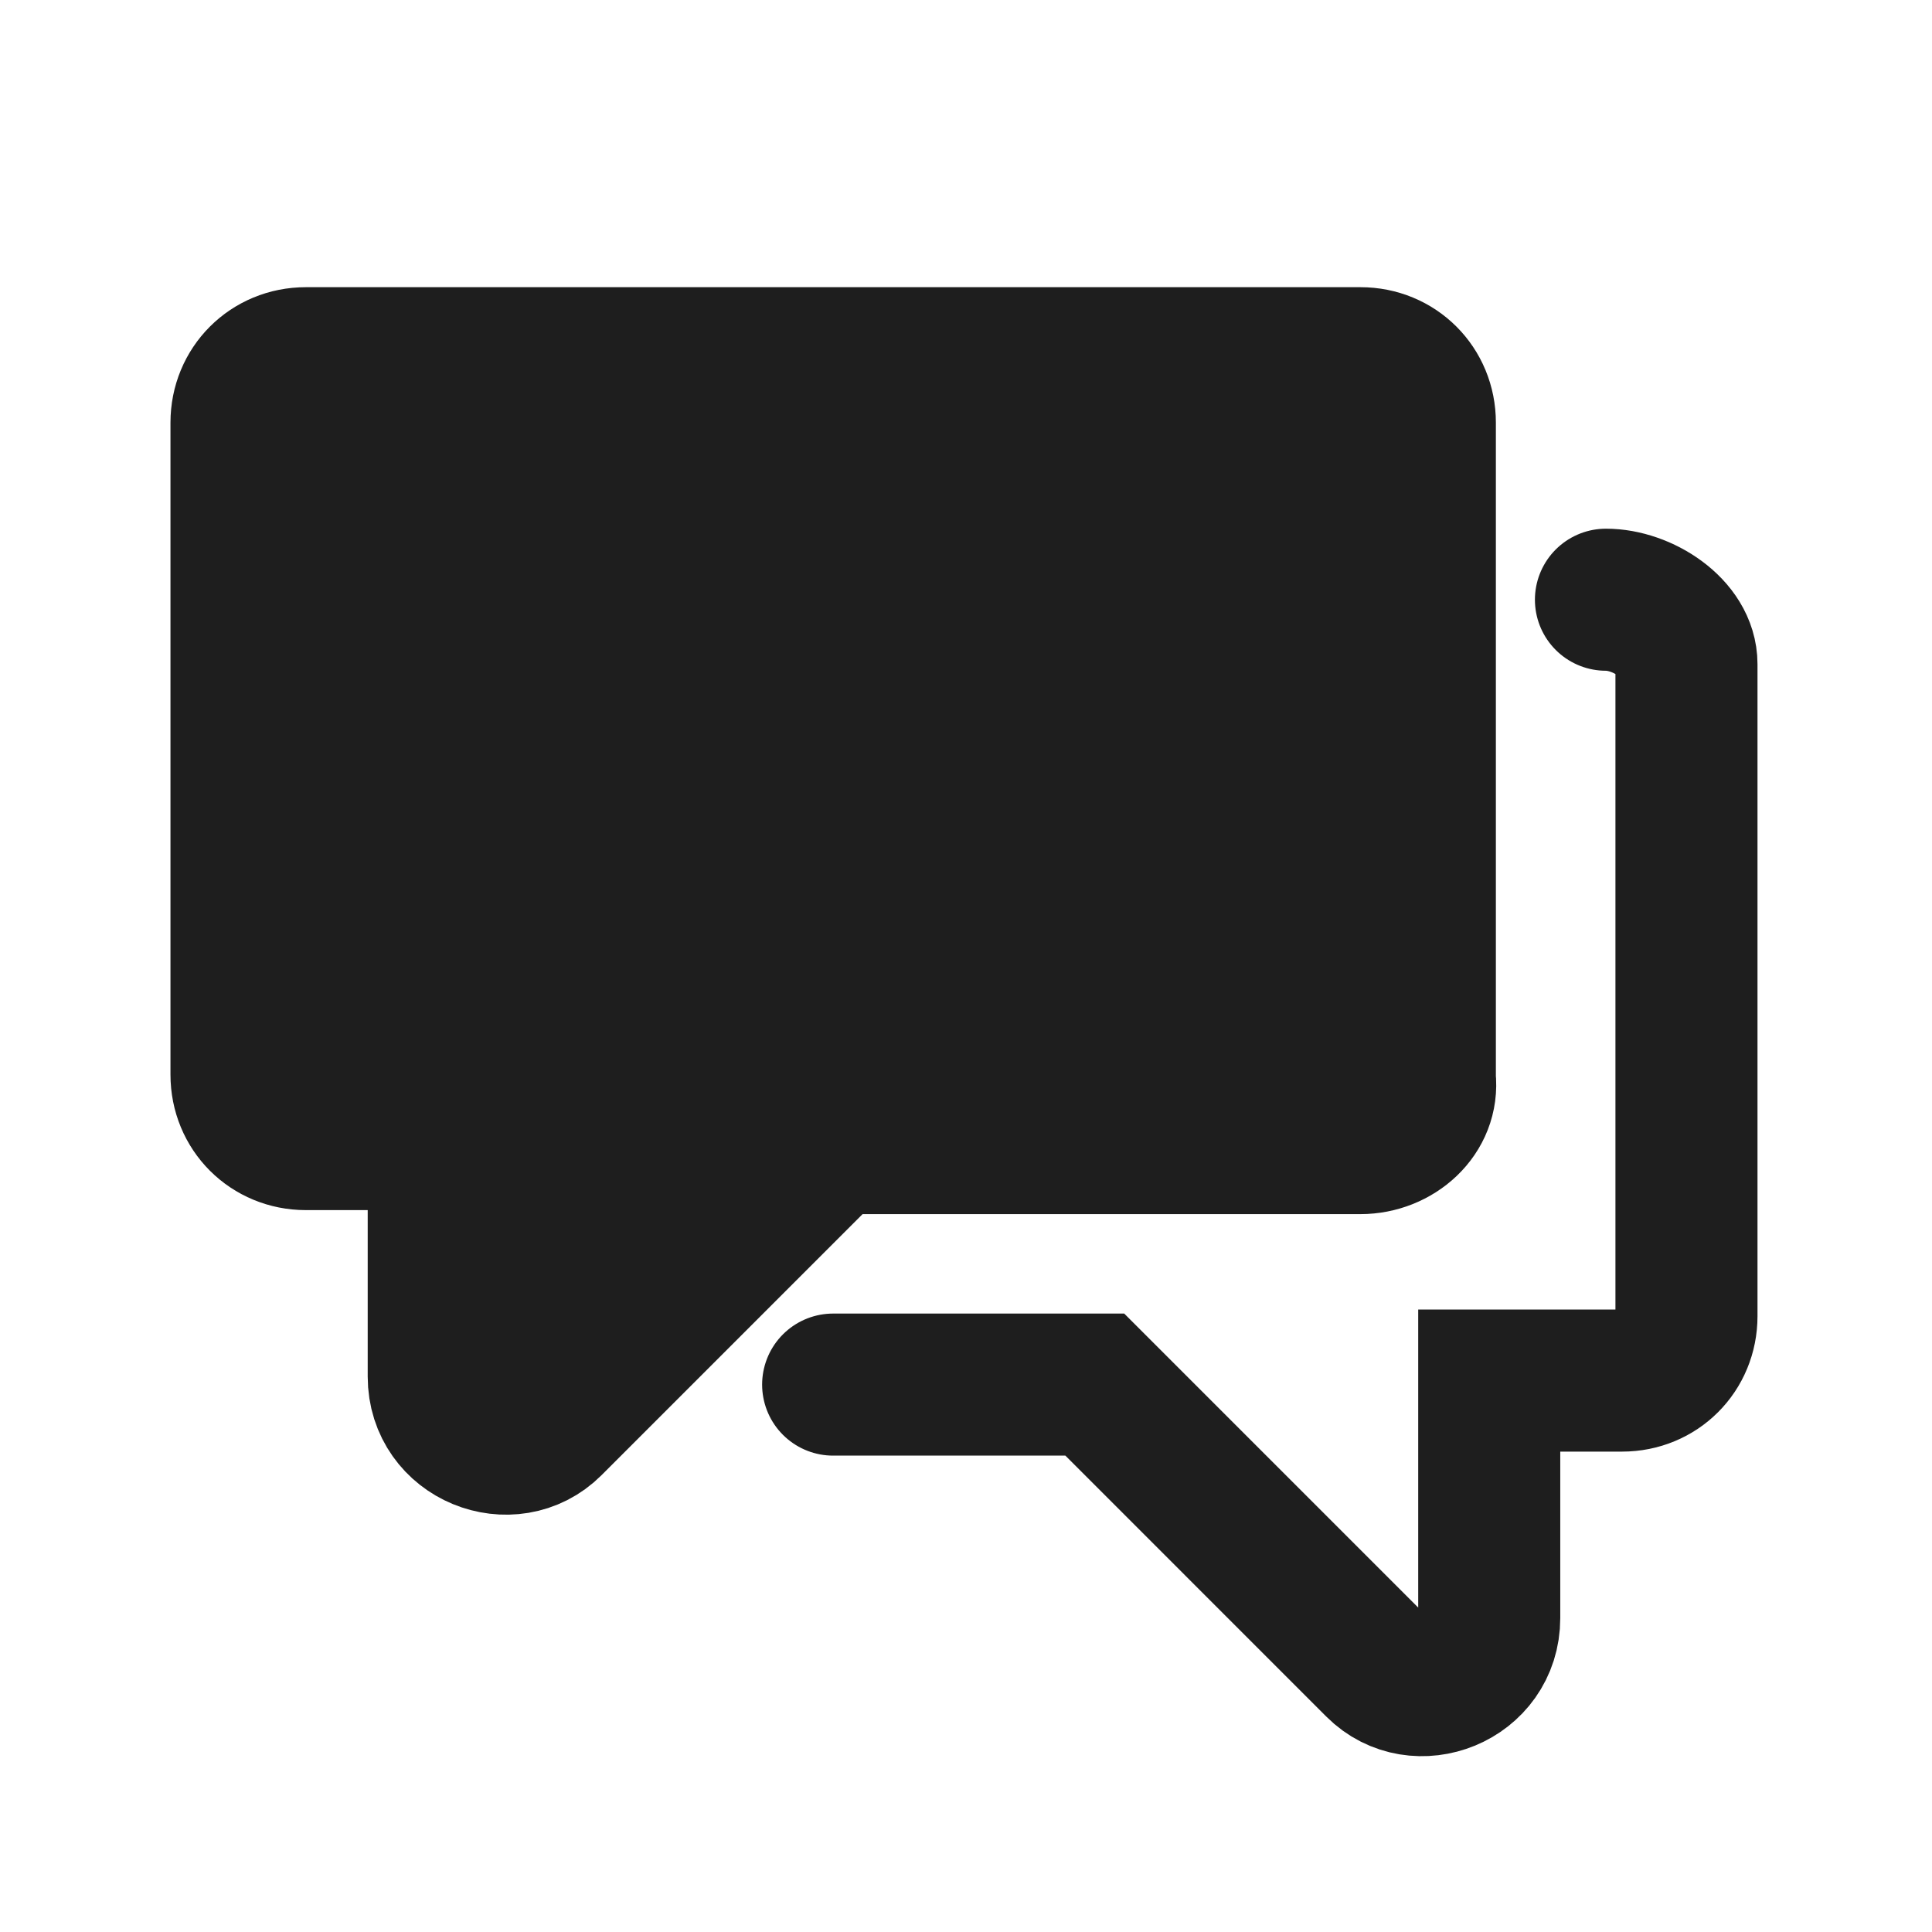
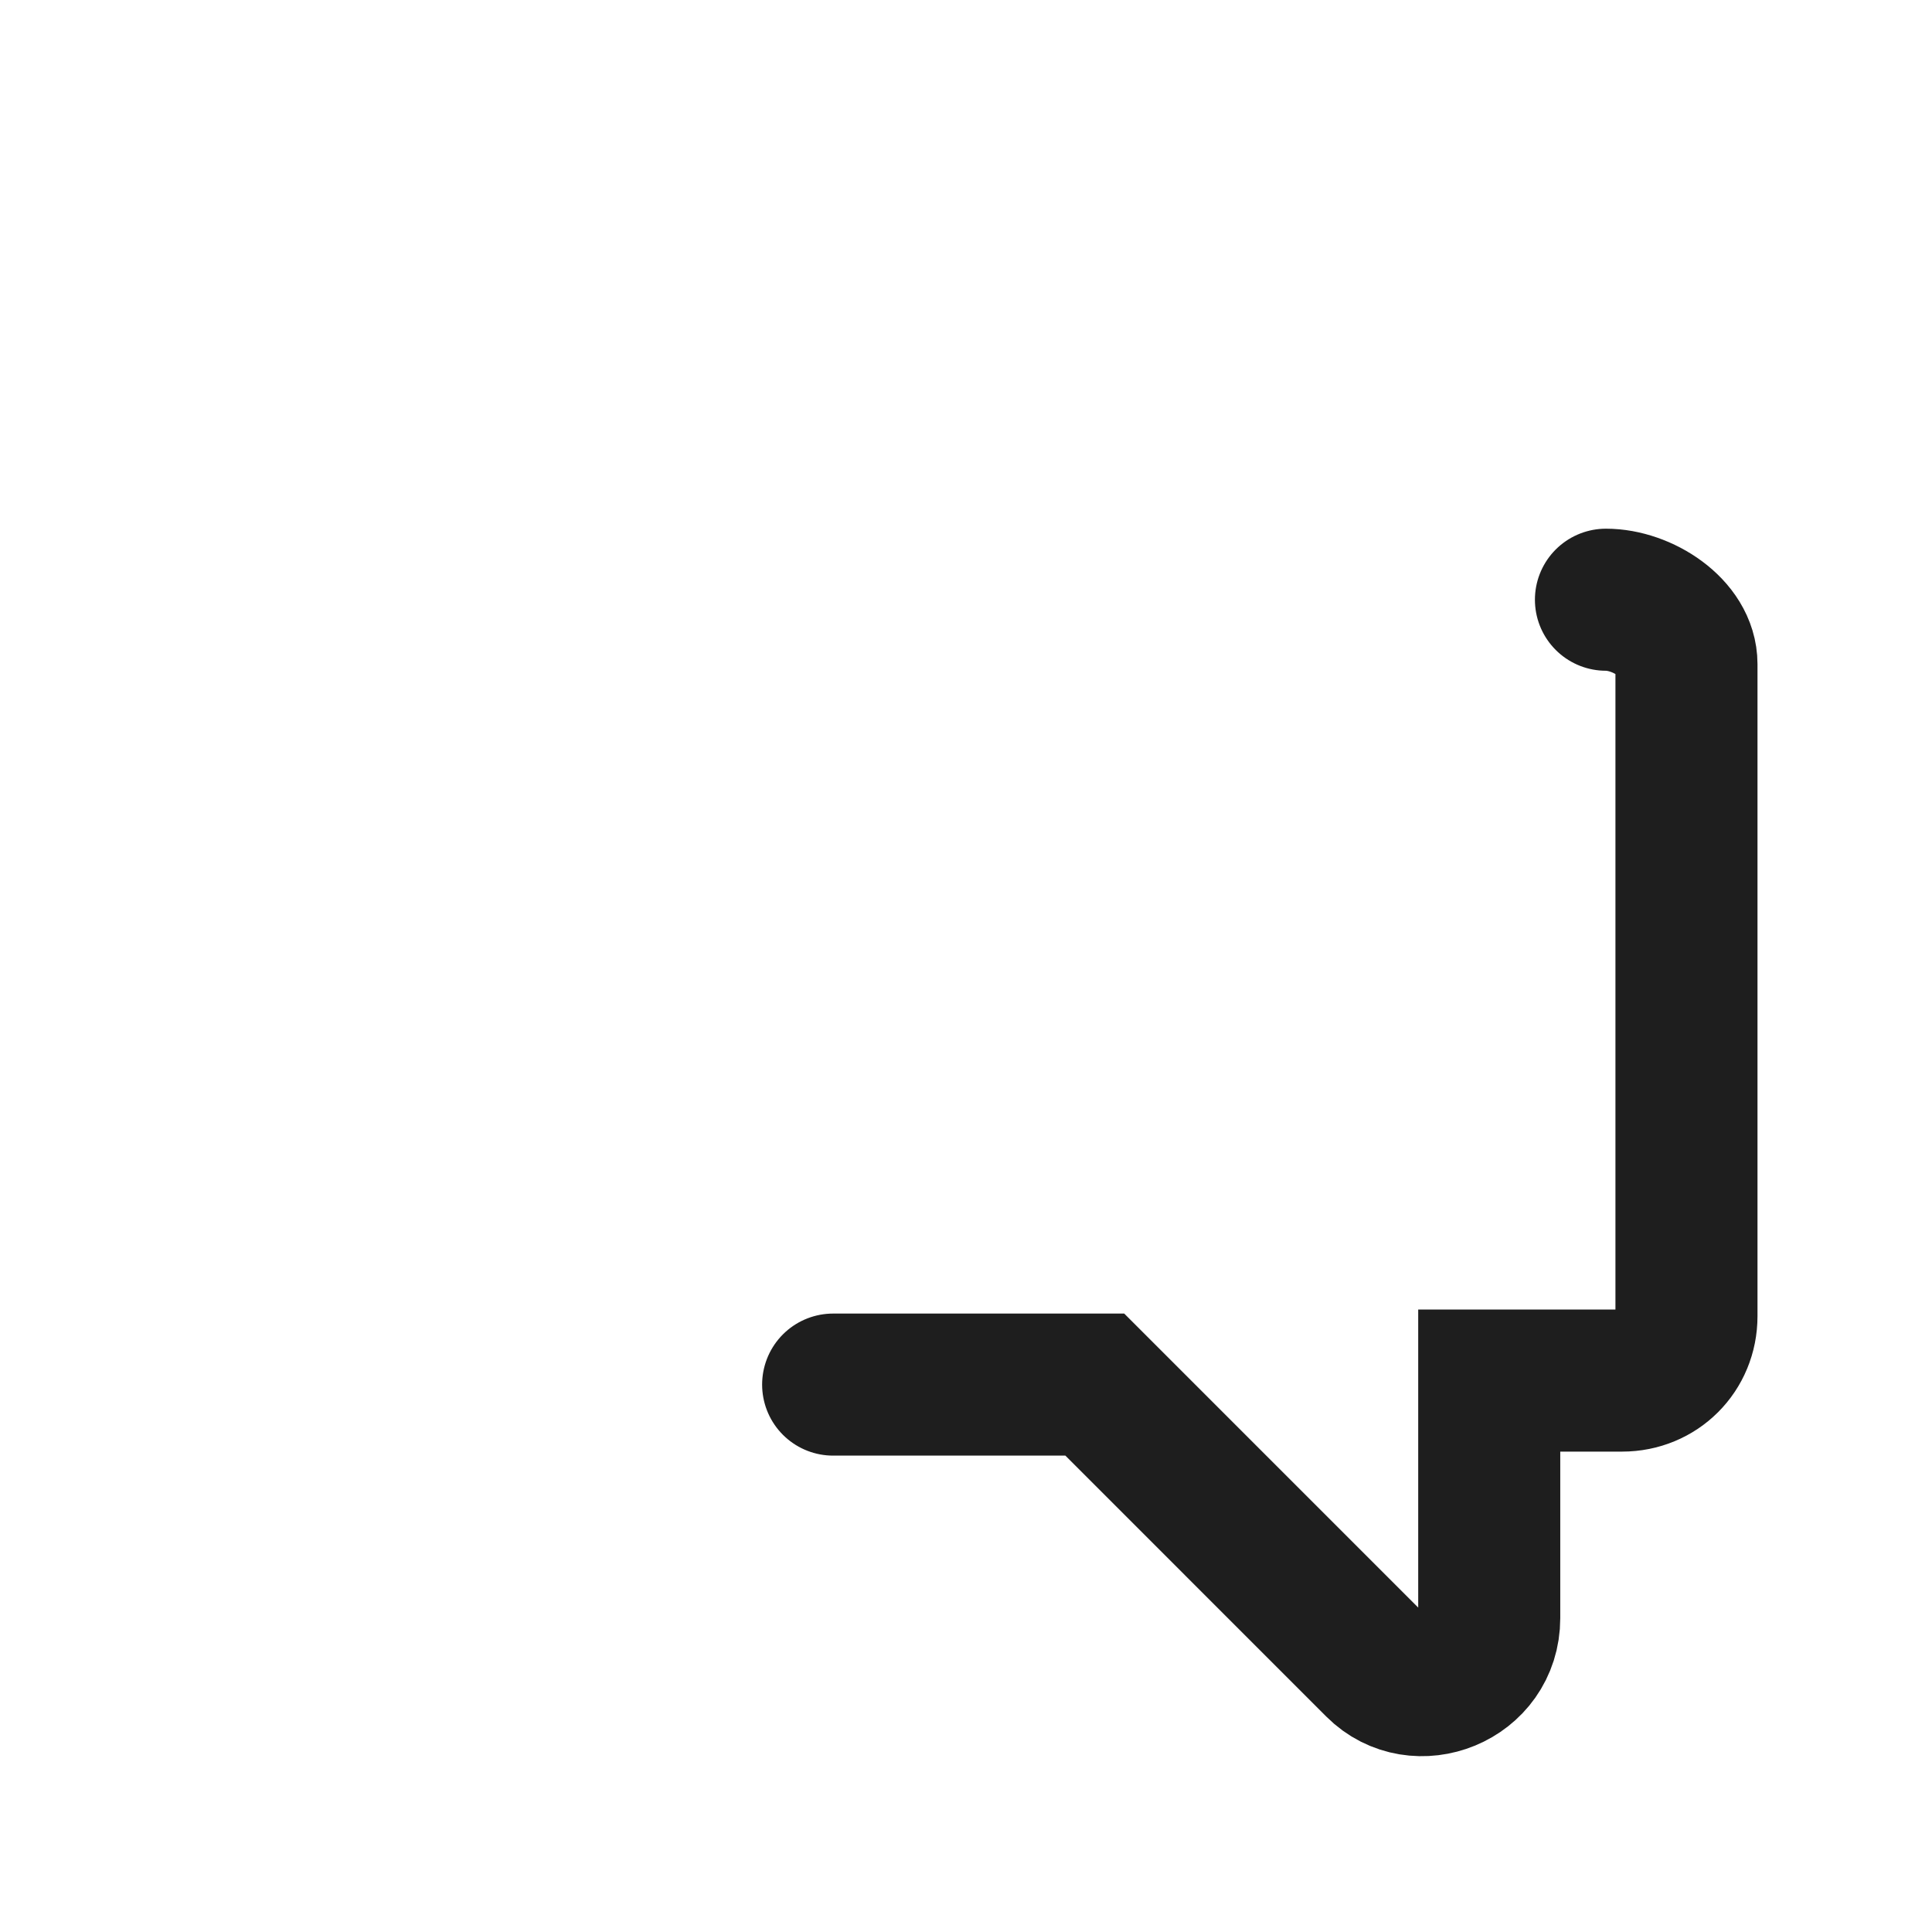
<svg xmlns="http://www.w3.org/2000/svg" width="68" height="68" viewBox="0 0 68 68" fill="none">
-   <path d="M47.883 40.233H29.325L19.408 50.15C17.992 51.567 15.442 50.575 15.442 48.45V40.092H10.767C9.492 40.092 8.5 39.1 8.5 37.825V14.875C8.5 13.6 9.492 12.608 10.767 12.608H47.883C49.158 12.608 50.15 13.6 50.15 14.875V37.967C50.292 39.242 49.158 40.233 47.883 40.233Z" fill="#1E1E1E" stroke="#1E1E1E" stroke-width="5" stroke-miterlimit="10" />
  <path d="M29.324 48.733H38.533L48.449 58.65C49.866 60.067 52.416 59.075 52.416 56.95V48.592H57.091C58.366 48.592 59.358 47.6 59.358 46.325V23.375C59.358 22.1 57.799 21.108 56.524 21.108" stroke="#1E1E1E" stroke-width="5" stroke-miterlimit="10" stroke-linecap="round" />
</svg>